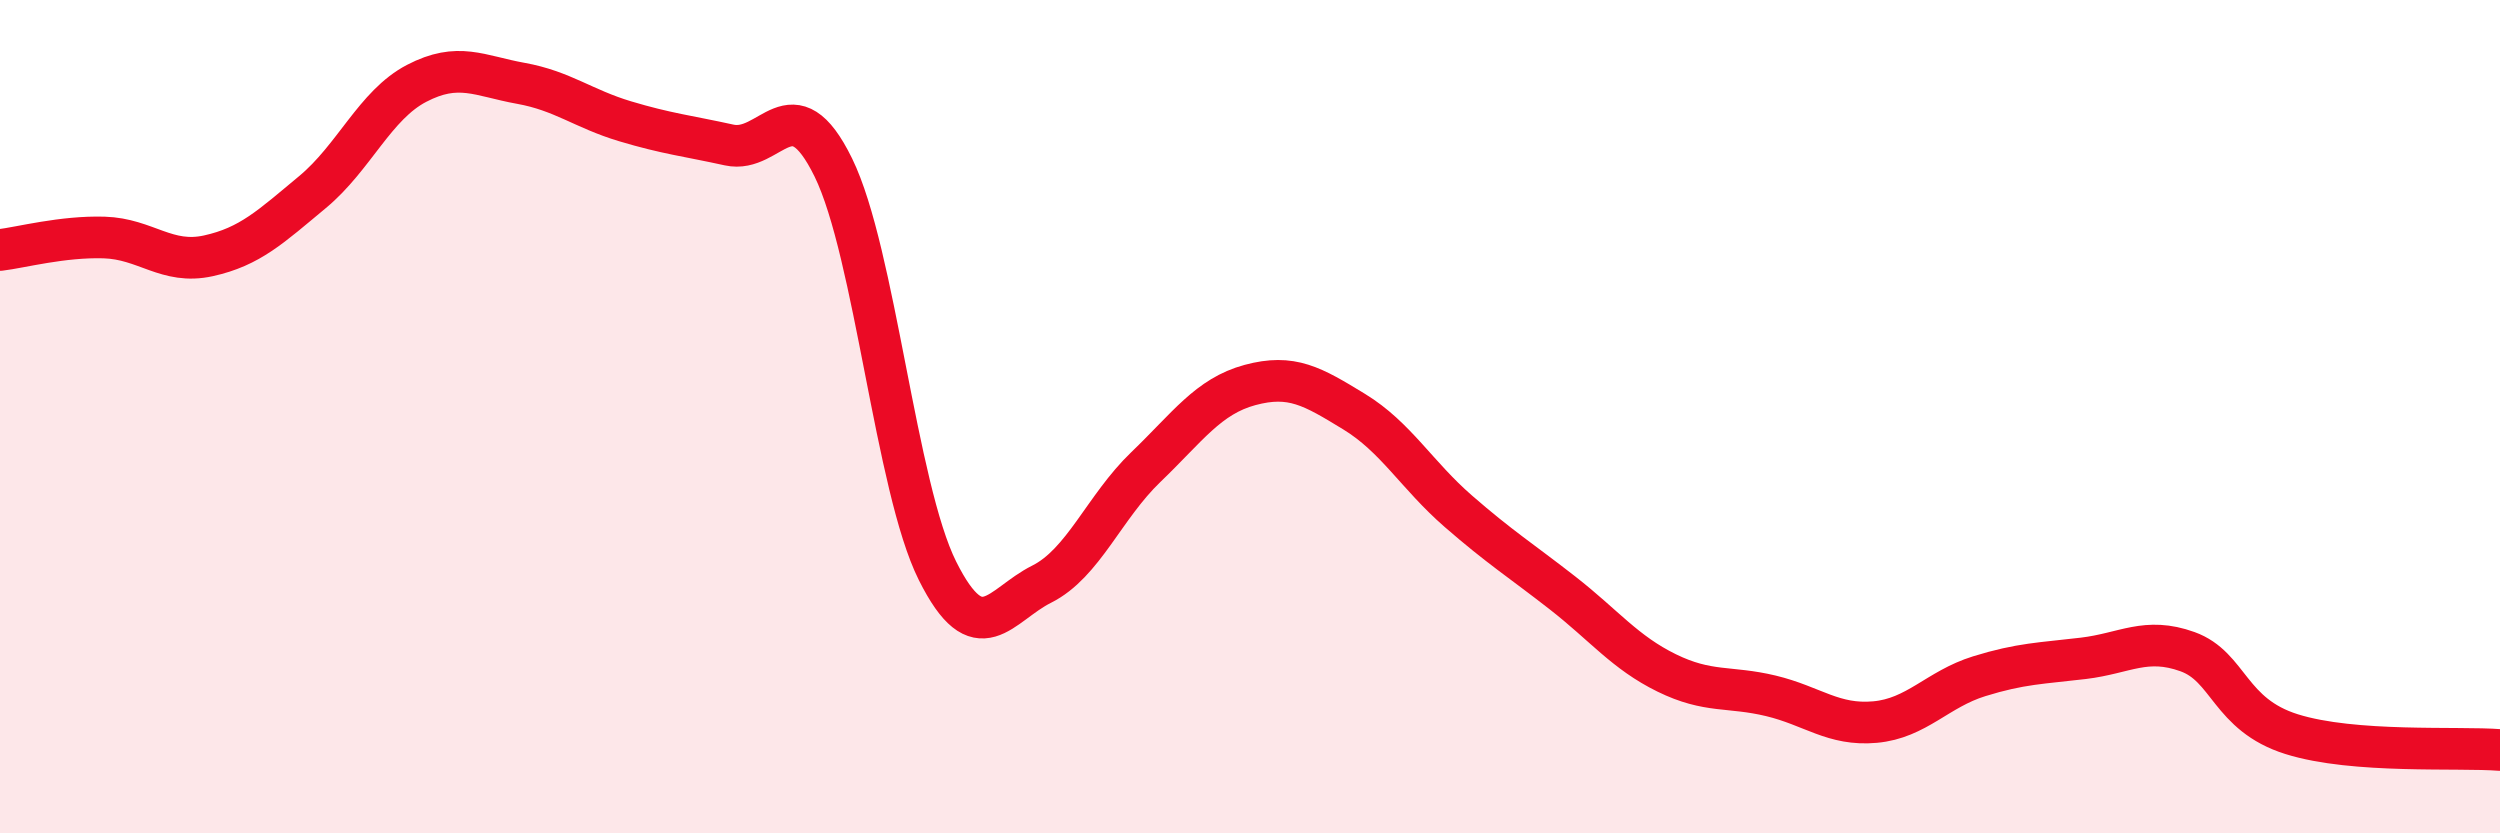
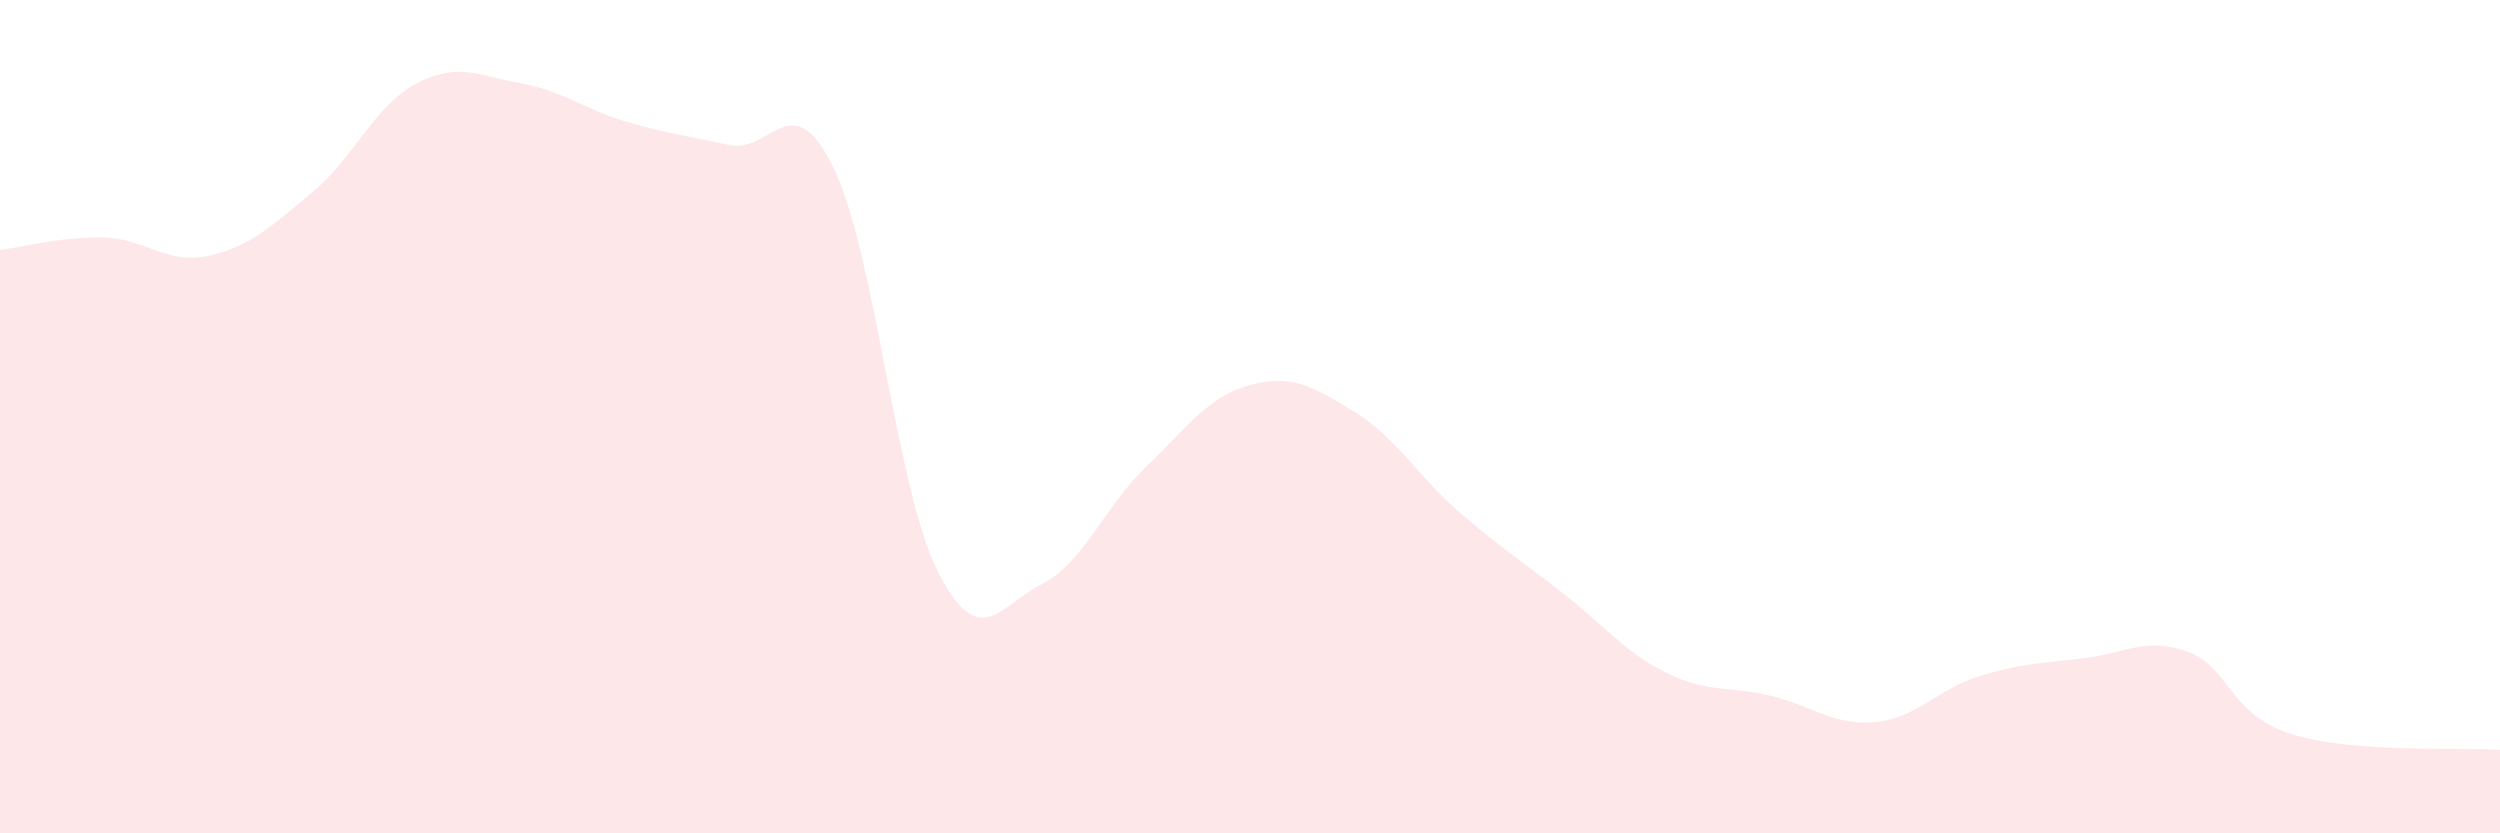
<svg xmlns="http://www.w3.org/2000/svg" width="60" height="20" viewBox="0 0 60 20">
  <path d="M 0,6 C 0.5,5.94 1.5,5.67 2.5,5.7 C 3.5,5.73 4,6.36 5,6.14 C 6,5.92 6.5,5.44 7.5,4.61 C 8.5,3.78 9,2.52 10,2 C 11,1.48 11.5,1.82 12.5,2 C 13.5,2.18 14,2.61 15,2.91 C 16,3.21 16.5,3.26 17.5,3.48 C 18.5,3.7 19,1.98 20,4.02 C 21,6.06 21.5,11.7 22.5,13.7 C 23.5,15.7 24,14.52 25,14.02 C 26,13.52 26.5,12.17 27.5,11.21 C 28.5,10.25 29,9.51 30,9.24 C 31,8.97 31.5,9.27 32.5,9.88 C 33.5,10.49 34,11.4 35,12.27 C 36,13.14 36.5,13.45 37.5,14.23 C 38.5,15.01 39,15.66 40,16.15 C 41,16.64 41.5,16.46 42.5,16.7 C 43.5,16.94 44,17.42 45,17.33 C 46,17.24 46.5,16.54 47.5,16.23 C 48.5,15.92 49,15.92 50,15.8 C 51,15.68 51.5,15.28 52.5,15.64 C 53.5,16 53.5,17.15 55,17.62 C 56.5,18.09 59,17.92 60,18L60 20L0 20Z" fill="#EB0A25" opacity="0.1" stroke-linecap="round" stroke-linejoin="round" />
-   <path d="M 0,6 C 0.5,5.94 1.5,5.67 2.5,5.7 C 3.5,5.73 4,6.36 5,6.14 C 6,5.92 6.5,5.44 7.5,4.61 C 8.5,3.78 9,2.52 10,2 C 11,1.48 11.5,1.82 12.5,2 C 13.5,2.18 14,2.61 15,2.91 C 16,3.21 16.5,3.26 17.5,3.48 C 18.5,3.7 19,1.98 20,4.02 C 21,6.06 21.5,11.7 22.5,13.7 C 23.5,15.7 24,14.52 25,14.02 C 26,13.52 26.5,12.17 27.5,11.21 C 28.5,10.25 29,9.51 30,9.24 C 31,8.97 31.5,9.27 32.5,9.88 C 33.5,10.49 34,11.4 35,12.27 C 36,13.14 36.5,13.45 37.5,14.23 C 38.5,15.01 39,15.66 40,16.15 C 41,16.64 41.5,16.46 42.5,16.7 C 43.5,16.94 44,17.42 45,17.33 C 46,17.24 46.5,16.54 47.5,16.23 C 48.5,15.92 49,15.92 50,15.8 C 51,15.68 51.5,15.28 52.5,15.64 C 53.5,16 53.5,17.15 55,17.62 C 56.5,18.09 59,17.92 60,18" stroke="#EB0A25" stroke-width="1" fill="none" stroke-linecap="round" stroke-linejoin="round" />
</svg>